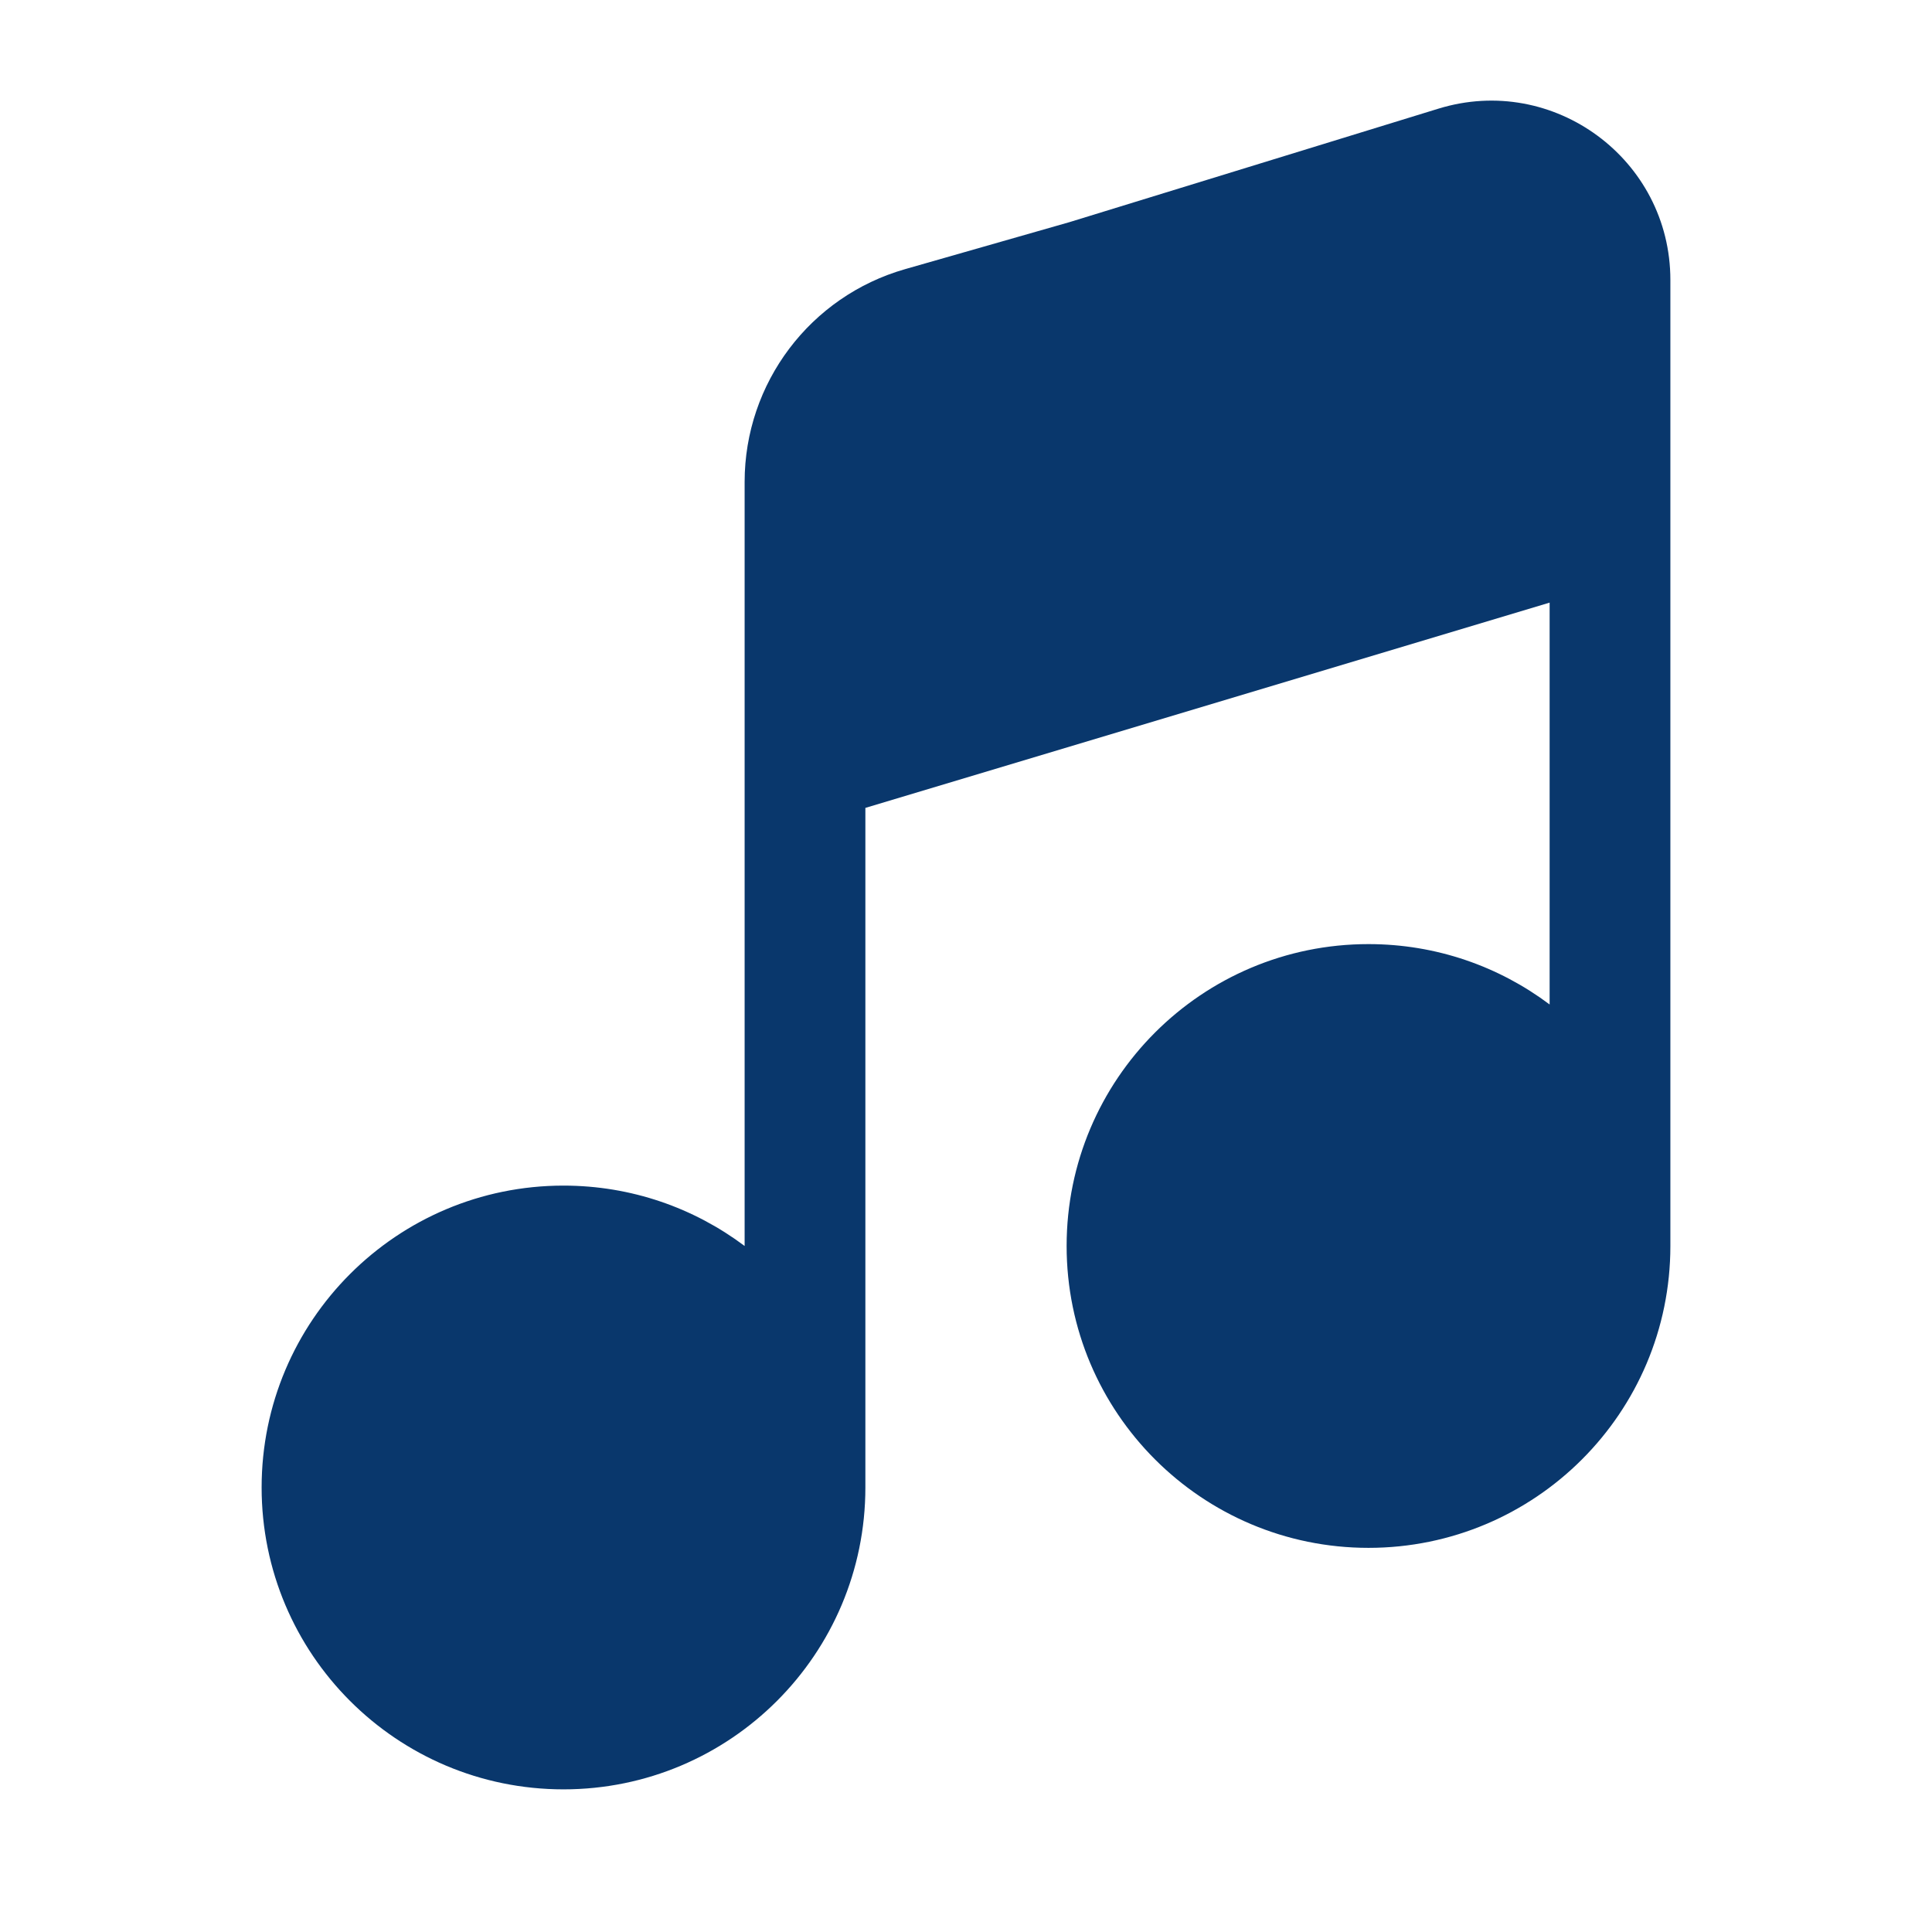
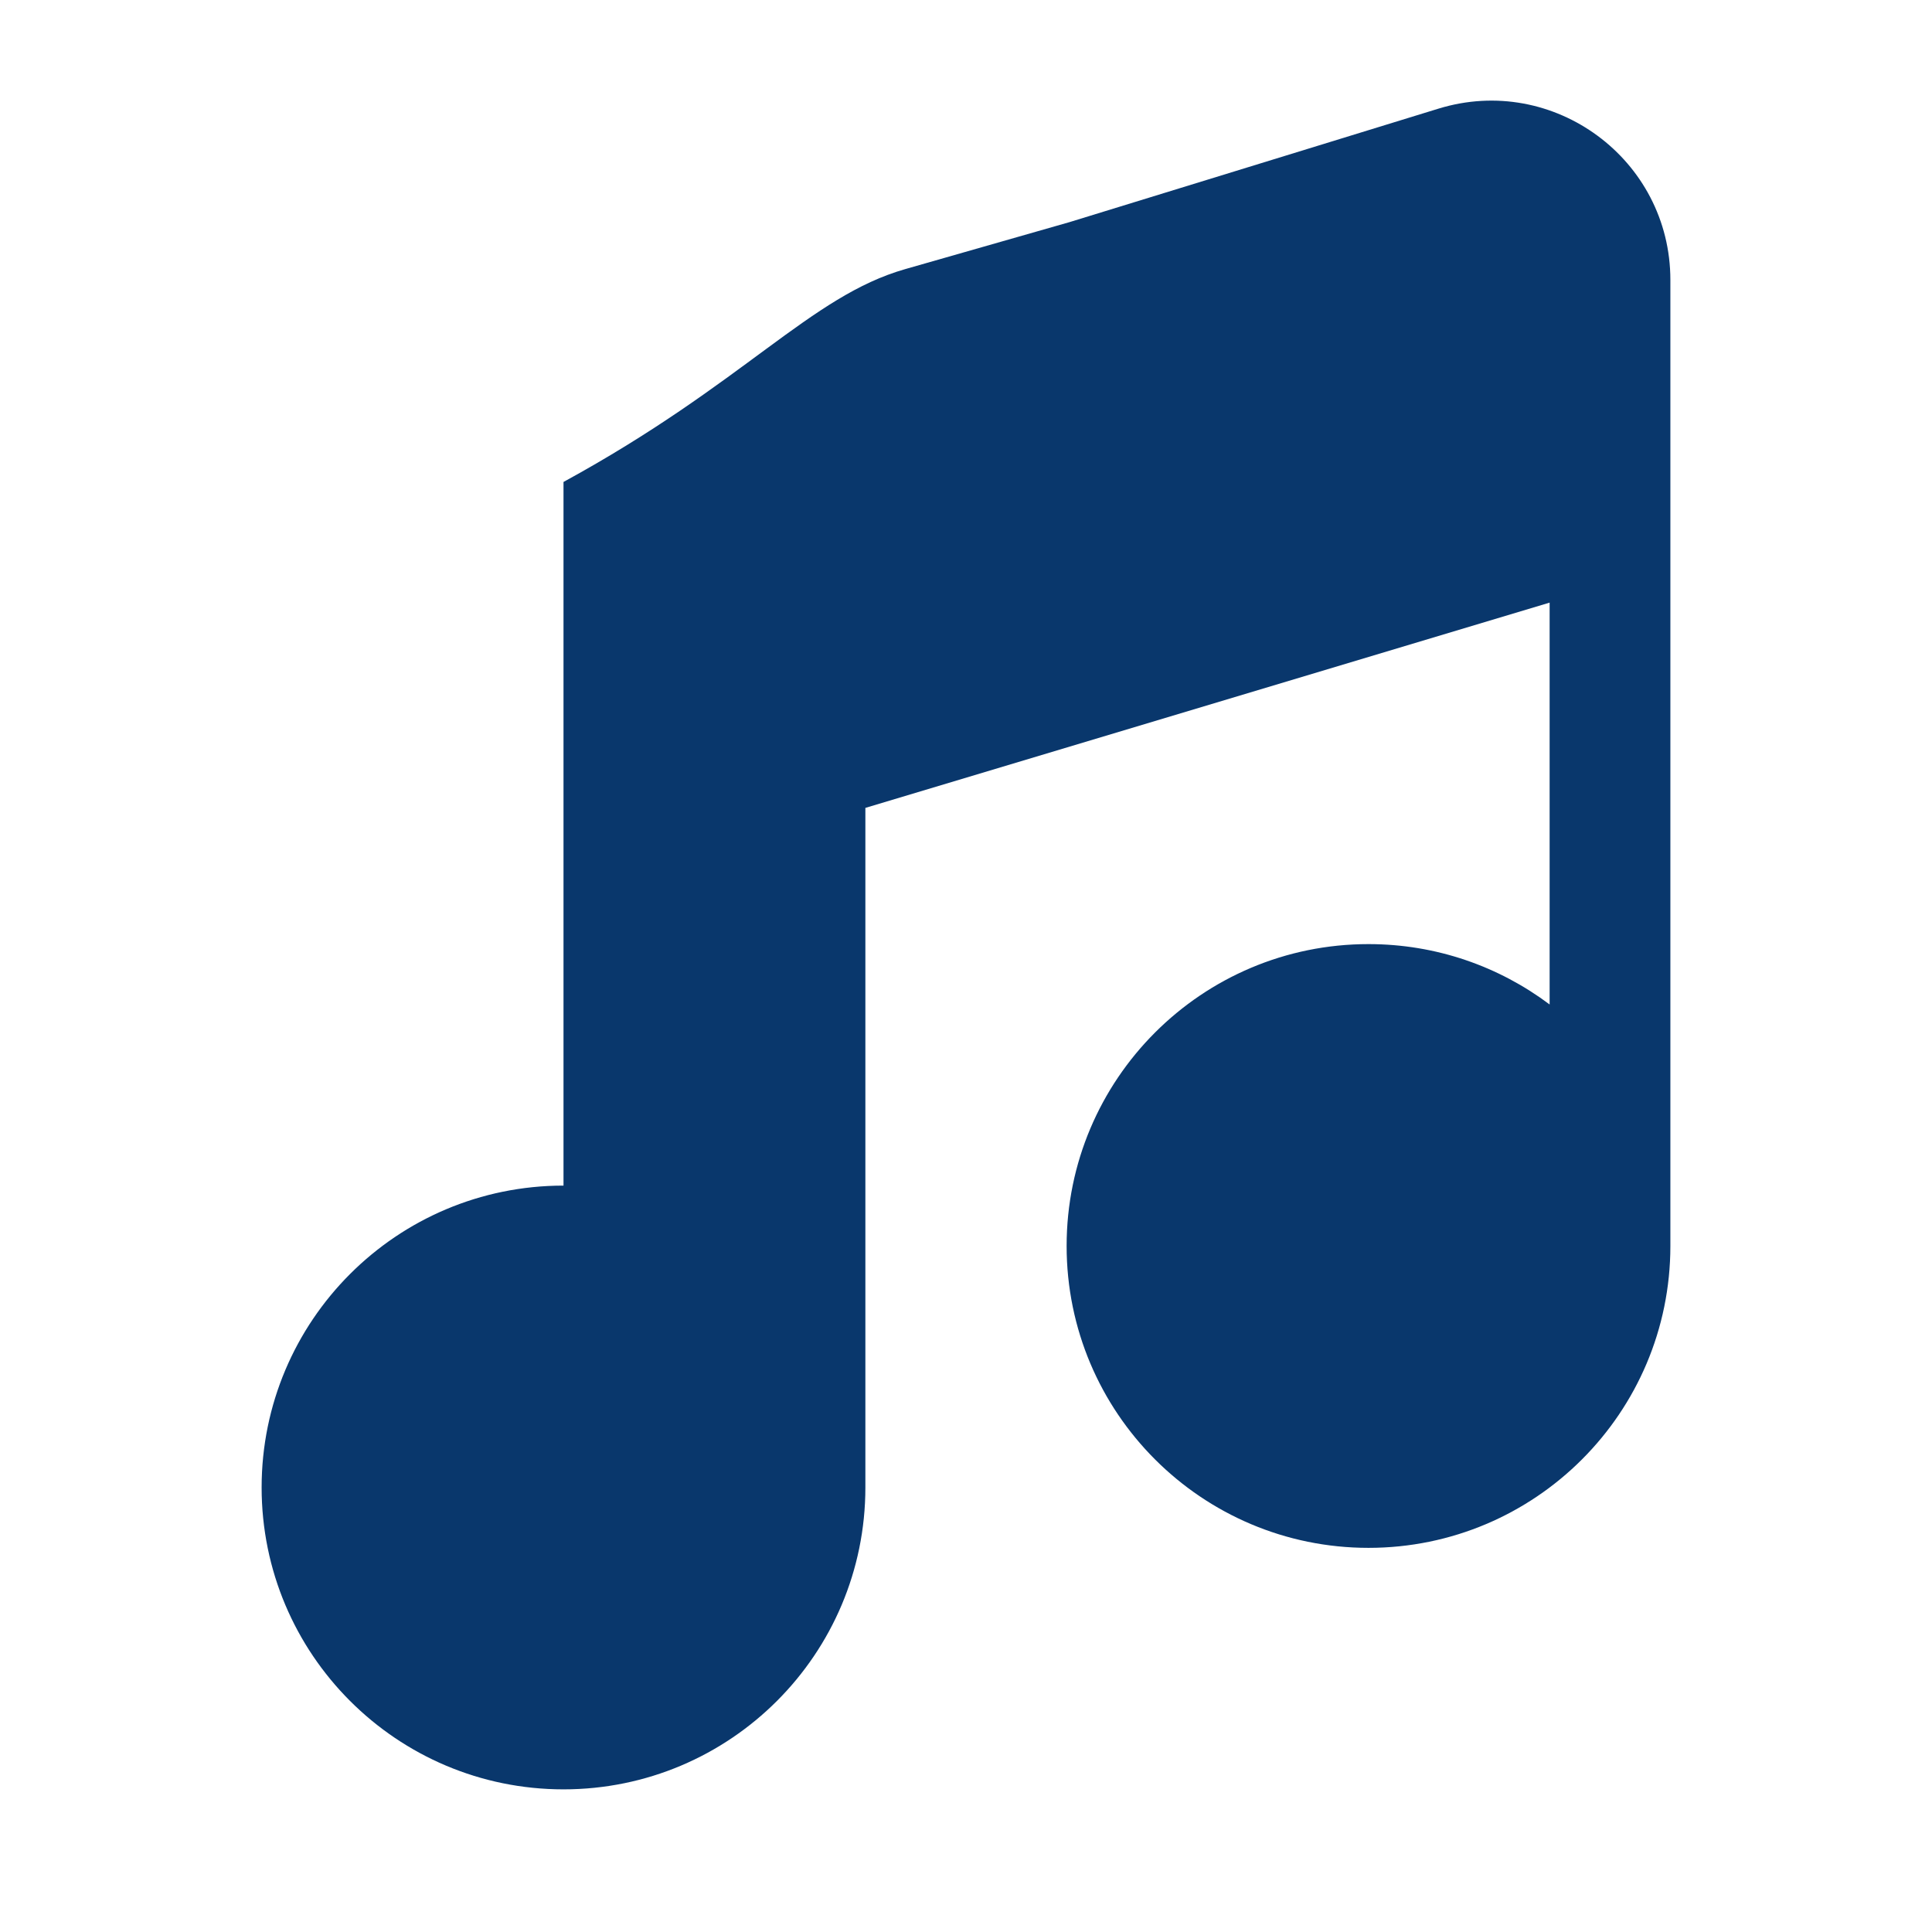
<svg xmlns="http://www.w3.org/2000/svg" width="24" height="24" viewBox="0 0 24 24" fill="none">
-   <path d="M19.25 7.486L10.75 10.036V18.478C10.75 20.549 9.071 22.228 7 22.228C4.929 22.228 3.25 20.549 3.25 18.478C3.25 16.407 4.929 14.728 7 14.728C7.844 14.728 8.623 15.007 9.25 15.478V5.987C9.25 4.759 10.064 3.68 11.245 3.343L13.287 2.759L17.868 1.35C19.3 0.909 20.75 1.98 20.75 3.478V15.478C20.75 17.549 19.071 19.228 17 19.228C14.929 19.228 13.25 17.549 13.25 15.478C13.25 13.407 14.929 11.728 17 11.728C17.844 11.728 18.623 12.007 19.25 12.478V7.486Z" fill="#09376C" />
+   <path d="M19.25 7.486L10.75 10.036V18.478C10.75 20.549 9.071 22.228 7 22.228C4.929 22.228 3.25 20.549 3.25 18.478C3.25 16.407 4.929 14.728 7 14.728V5.987C9.25 4.759 10.064 3.68 11.245 3.343L13.287 2.759L17.868 1.35C19.3 0.909 20.75 1.98 20.75 3.478V15.478C20.75 17.549 19.071 19.228 17 19.228C14.929 19.228 13.25 17.549 13.25 15.478C13.25 13.407 14.929 11.728 17 11.728C17.844 11.728 18.623 12.007 19.25 12.478V7.486Z" fill="#09376C" />
</svg>